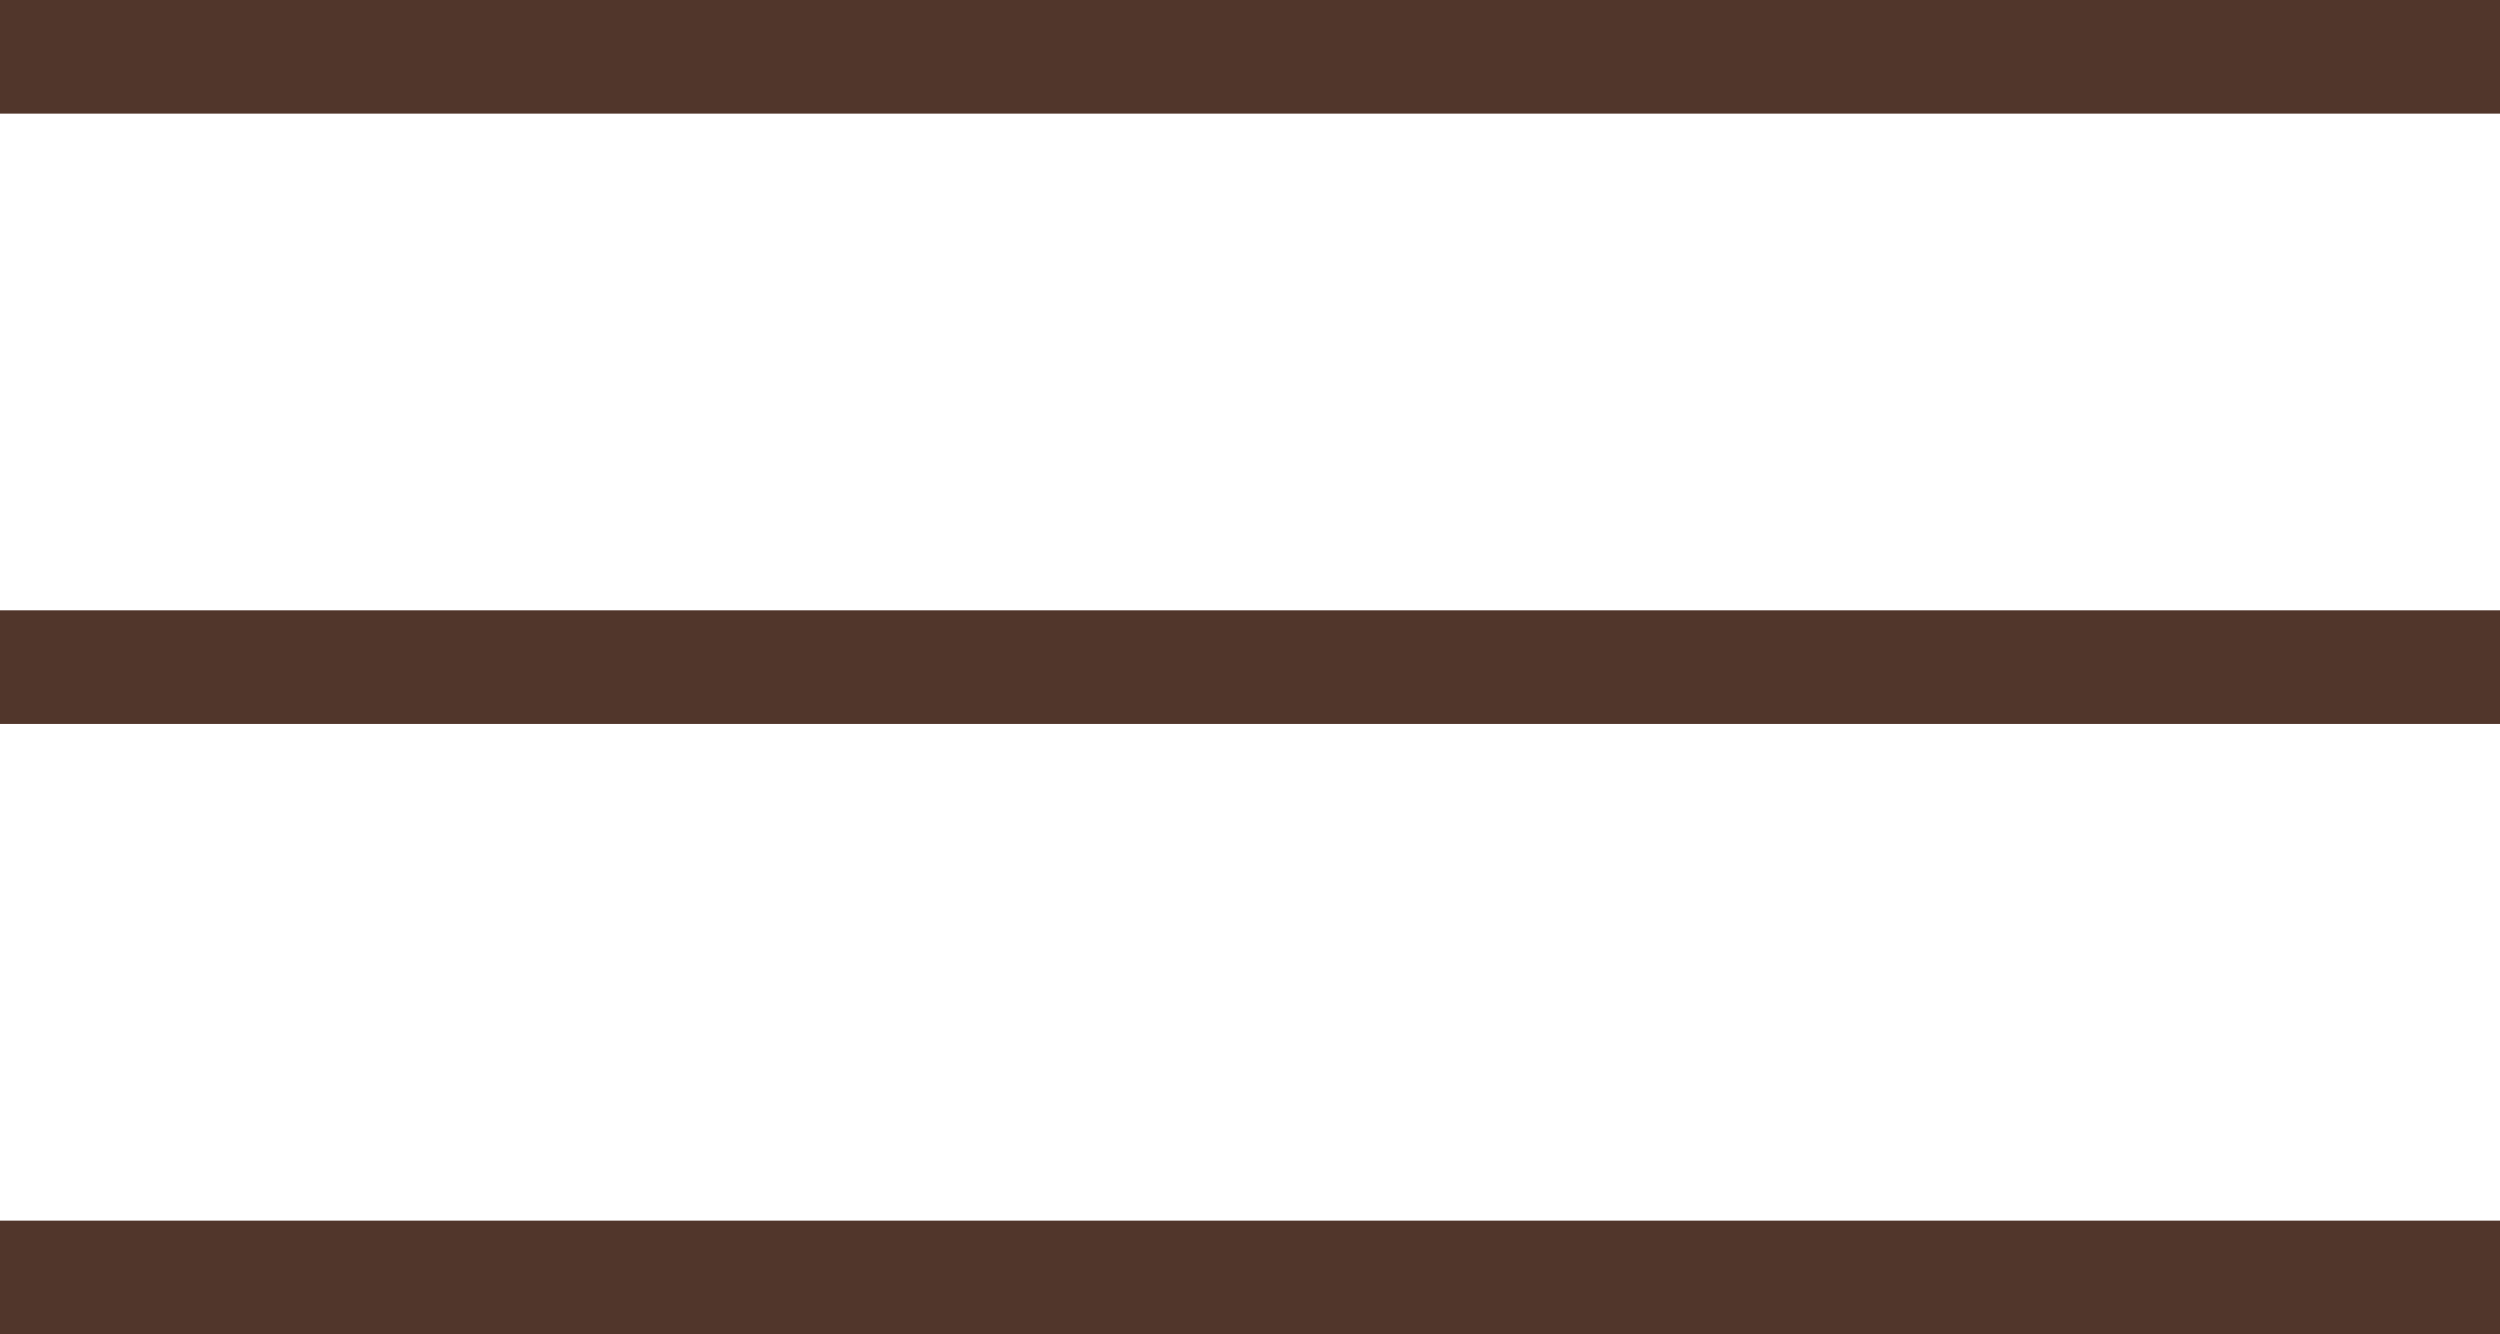
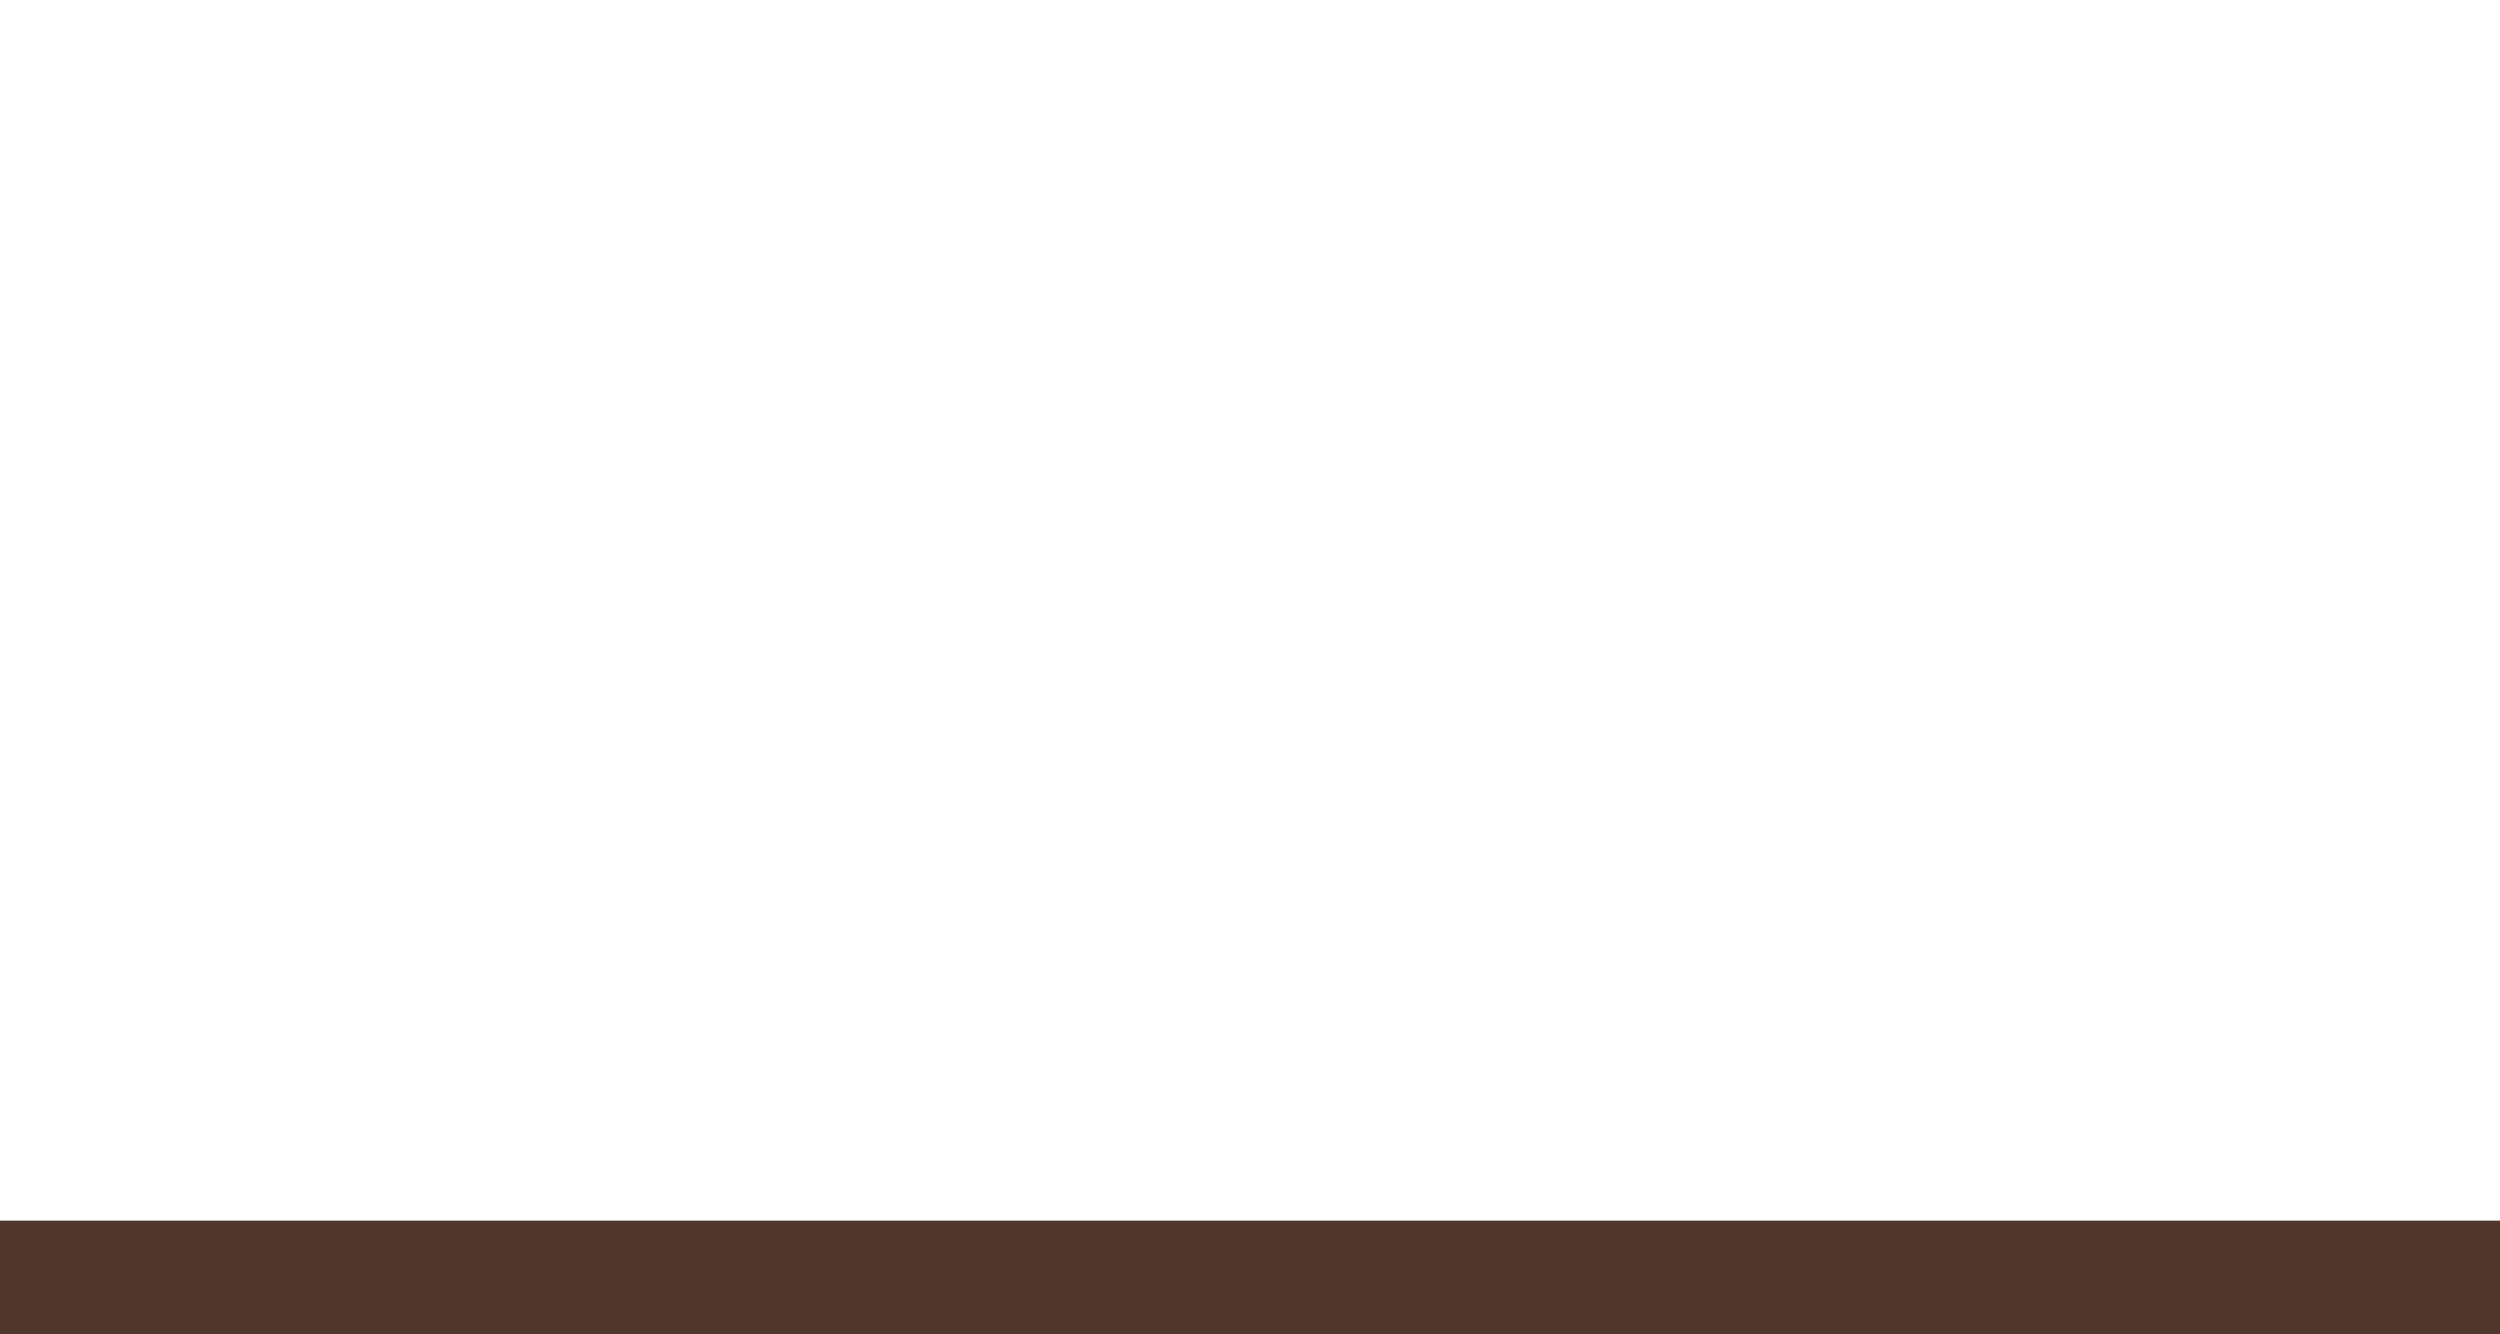
<svg xmlns="http://www.w3.org/2000/svg" id="Layer_2" data-name="Layer 2" viewBox="0 0 638.07 340.54">
  <defs>
    <style>
      .cls-1 {
        fill: #51362b;
        stroke-width: 0px;
      }
    </style>
  </defs>
  <g id="Layer_2-2" data-name="Layer 2">
    <g id="Layer_1-2" data-name="Layer 1-2">
      <g>
-         <rect class="cls-1" width="638.07" height="29" />
-         <rect class="cls-1" y="155.77" width="638.07" height="29" />
        <rect class="cls-1" y="311.54" width="638.07" height="29" />
      </g>
    </g>
  </g>
</svg>